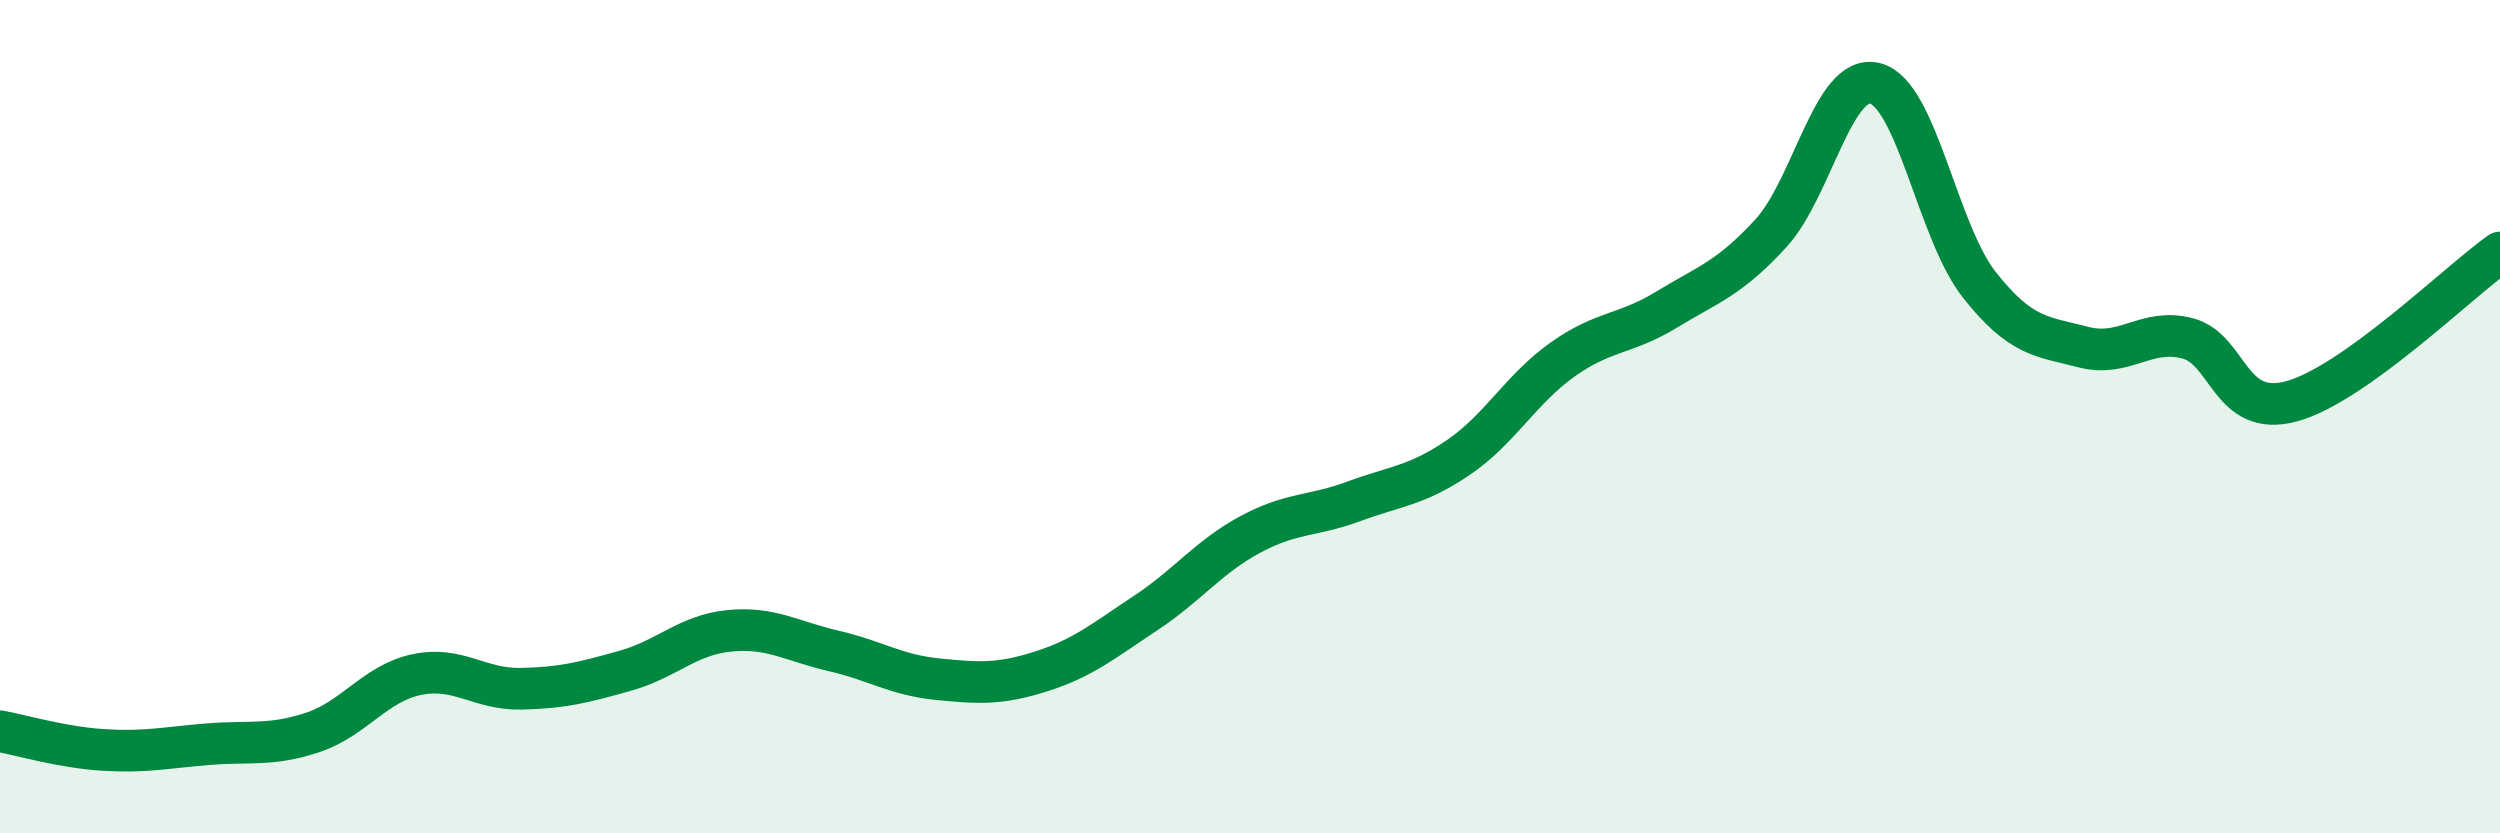
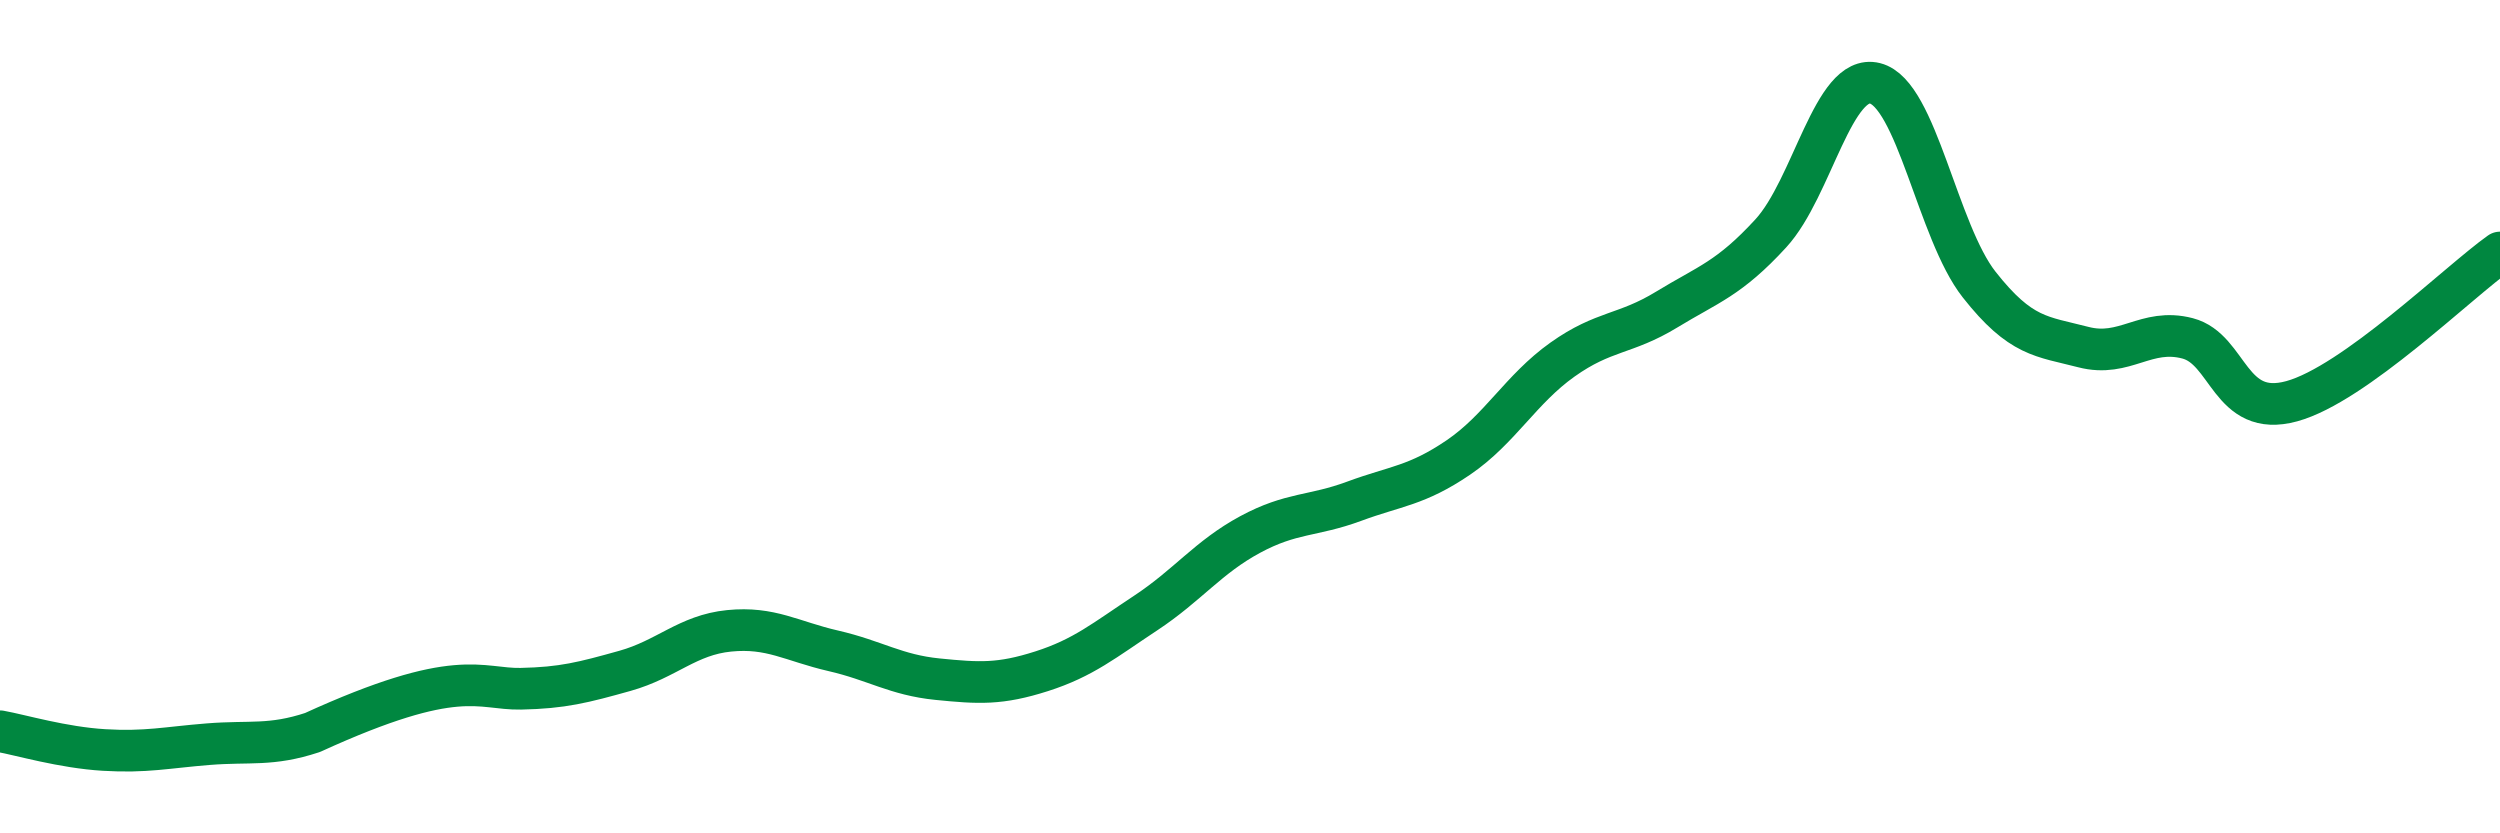
<svg xmlns="http://www.w3.org/2000/svg" width="60" height="20" viewBox="0 0 60 20">
-   <path d="M 0,17.55 C 0.5,17.64 1.5,17.94 2.5,18 C 3.5,18.06 4,17.94 5,17.86 C 6,17.78 6.5,17.91 7.5,17.58 C 8.5,17.25 9,16.4 10,16.19 C 11,15.98 11.5,16.55 12.5,16.53 C 13.5,16.51 14,16.38 15,16.1 C 16,15.82 16.5,15.24 17.5,15.14 C 18.5,15.04 19,15.39 20,15.62 C 21,15.85 21.5,16.2 22.5,16.3 C 23.5,16.4 24,16.43 25,16.11 C 26,15.79 26.5,15.37 27.5,14.71 C 28.5,14.05 29,13.37 30,12.83 C 31,12.29 31.5,12.4 32.5,12.03 C 33.5,11.66 34,11.66 35,10.98 C 36,10.3 36.5,9.34 37.5,8.63 C 38.5,7.92 39,8.04 40,7.43 C 41,6.82 41.5,6.69 42.5,5.6 C 43.5,4.51 44,1.75 45,2 C 46,2.25 46.5,5.56 47.5,6.83 C 48.5,8.1 49,8.07 50,8.33 C 51,8.59 51.5,7.86 52.5,8.12 C 53.5,8.38 53.5,10.04 55,9.63 C 56.5,9.22 59,6.77 60,6.06L60 20L0 20Z" fill="#008740" opacity="0.1" stroke-linecap="round" stroke-linejoin="round" />
-   <path d="M 0,17.55 C 0.5,17.64 1.5,17.94 2.5,18 C 3.5,18.06 4,17.94 5,17.86 C 6,17.78 6.5,17.91 7.5,17.58 C 8.5,17.25 9,16.4 10,16.19 C 11,15.98 11.5,16.55 12.5,16.53 C 13.5,16.51 14,16.38 15,16.1 C 16,15.82 16.5,15.24 17.5,15.14 C 18.5,15.04 19,15.39 20,15.62 C 21,15.85 21.5,16.2 22.5,16.3 C 23.5,16.4 24,16.43 25,16.11 C 26,15.79 26.5,15.37 27.5,14.71 C 28.5,14.05 29,13.37 30,12.83 C 31,12.29 31.5,12.4 32.5,12.03 C 33.5,11.66 34,11.66 35,10.98 C 36,10.3 36.5,9.34 37.5,8.63 C 38.5,7.92 39,8.04 40,7.43 C 41,6.82 41.5,6.69 42.5,5.6 C 43.5,4.51 44,1.75 45,2 C 46,2.25 46.5,5.56 47.5,6.83 C 48.5,8.1 49,8.07 50,8.33 C 51,8.59 51.5,7.86 52.5,8.12 C 53.5,8.38 53.5,10.04 55,9.63 C 56.5,9.22 59,6.77 60,6.06" stroke="#008740" stroke-width="1" fill="none" stroke-linecap="round" stroke-linejoin="round" />
+   <path d="M 0,17.55 C 0.5,17.64 1.5,17.94 2.5,18 C 3.5,18.06 4,17.94 5,17.86 C 6,17.78 6.5,17.91 7.5,17.58 C 11,15.98 11.5,16.55 12.5,16.53 C 13.5,16.51 14,16.38 15,16.1 C 16,15.82 16.5,15.24 17.5,15.14 C 18.5,15.04 19,15.39 20,15.62 C 21,15.85 21.5,16.2 22.5,16.3 C 23.5,16.4 24,16.43 25,16.11 C 26,15.79 26.5,15.37 27.5,14.71 C 28.5,14.05 29,13.37 30,12.83 C 31,12.29 31.5,12.4 32.5,12.03 C 33.5,11.66 34,11.66 35,10.98 C 36,10.3 36.5,9.34 37.5,8.63 C 38.5,7.92 39,8.04 40,7.43 C 41,6.82 41.5,6.69 42.5,5.6 C 43.5,4.51 44,1.75 45,2 C 46,2.25 46.5,5.56 47.5,6.83 C 48.5,8.1 49,8.07 50,8.33 C 51,8.59 51.5,7.86 52.5,8.12 C 53.5,8.38 53.5,10.04 55,9.63 C 56.5,9.22 59,6.77 60,6.06" stroke="#008740" stroke-width="1" fill="none" stroke-linecap="round" stroke-linejoin="round" />
</svg>